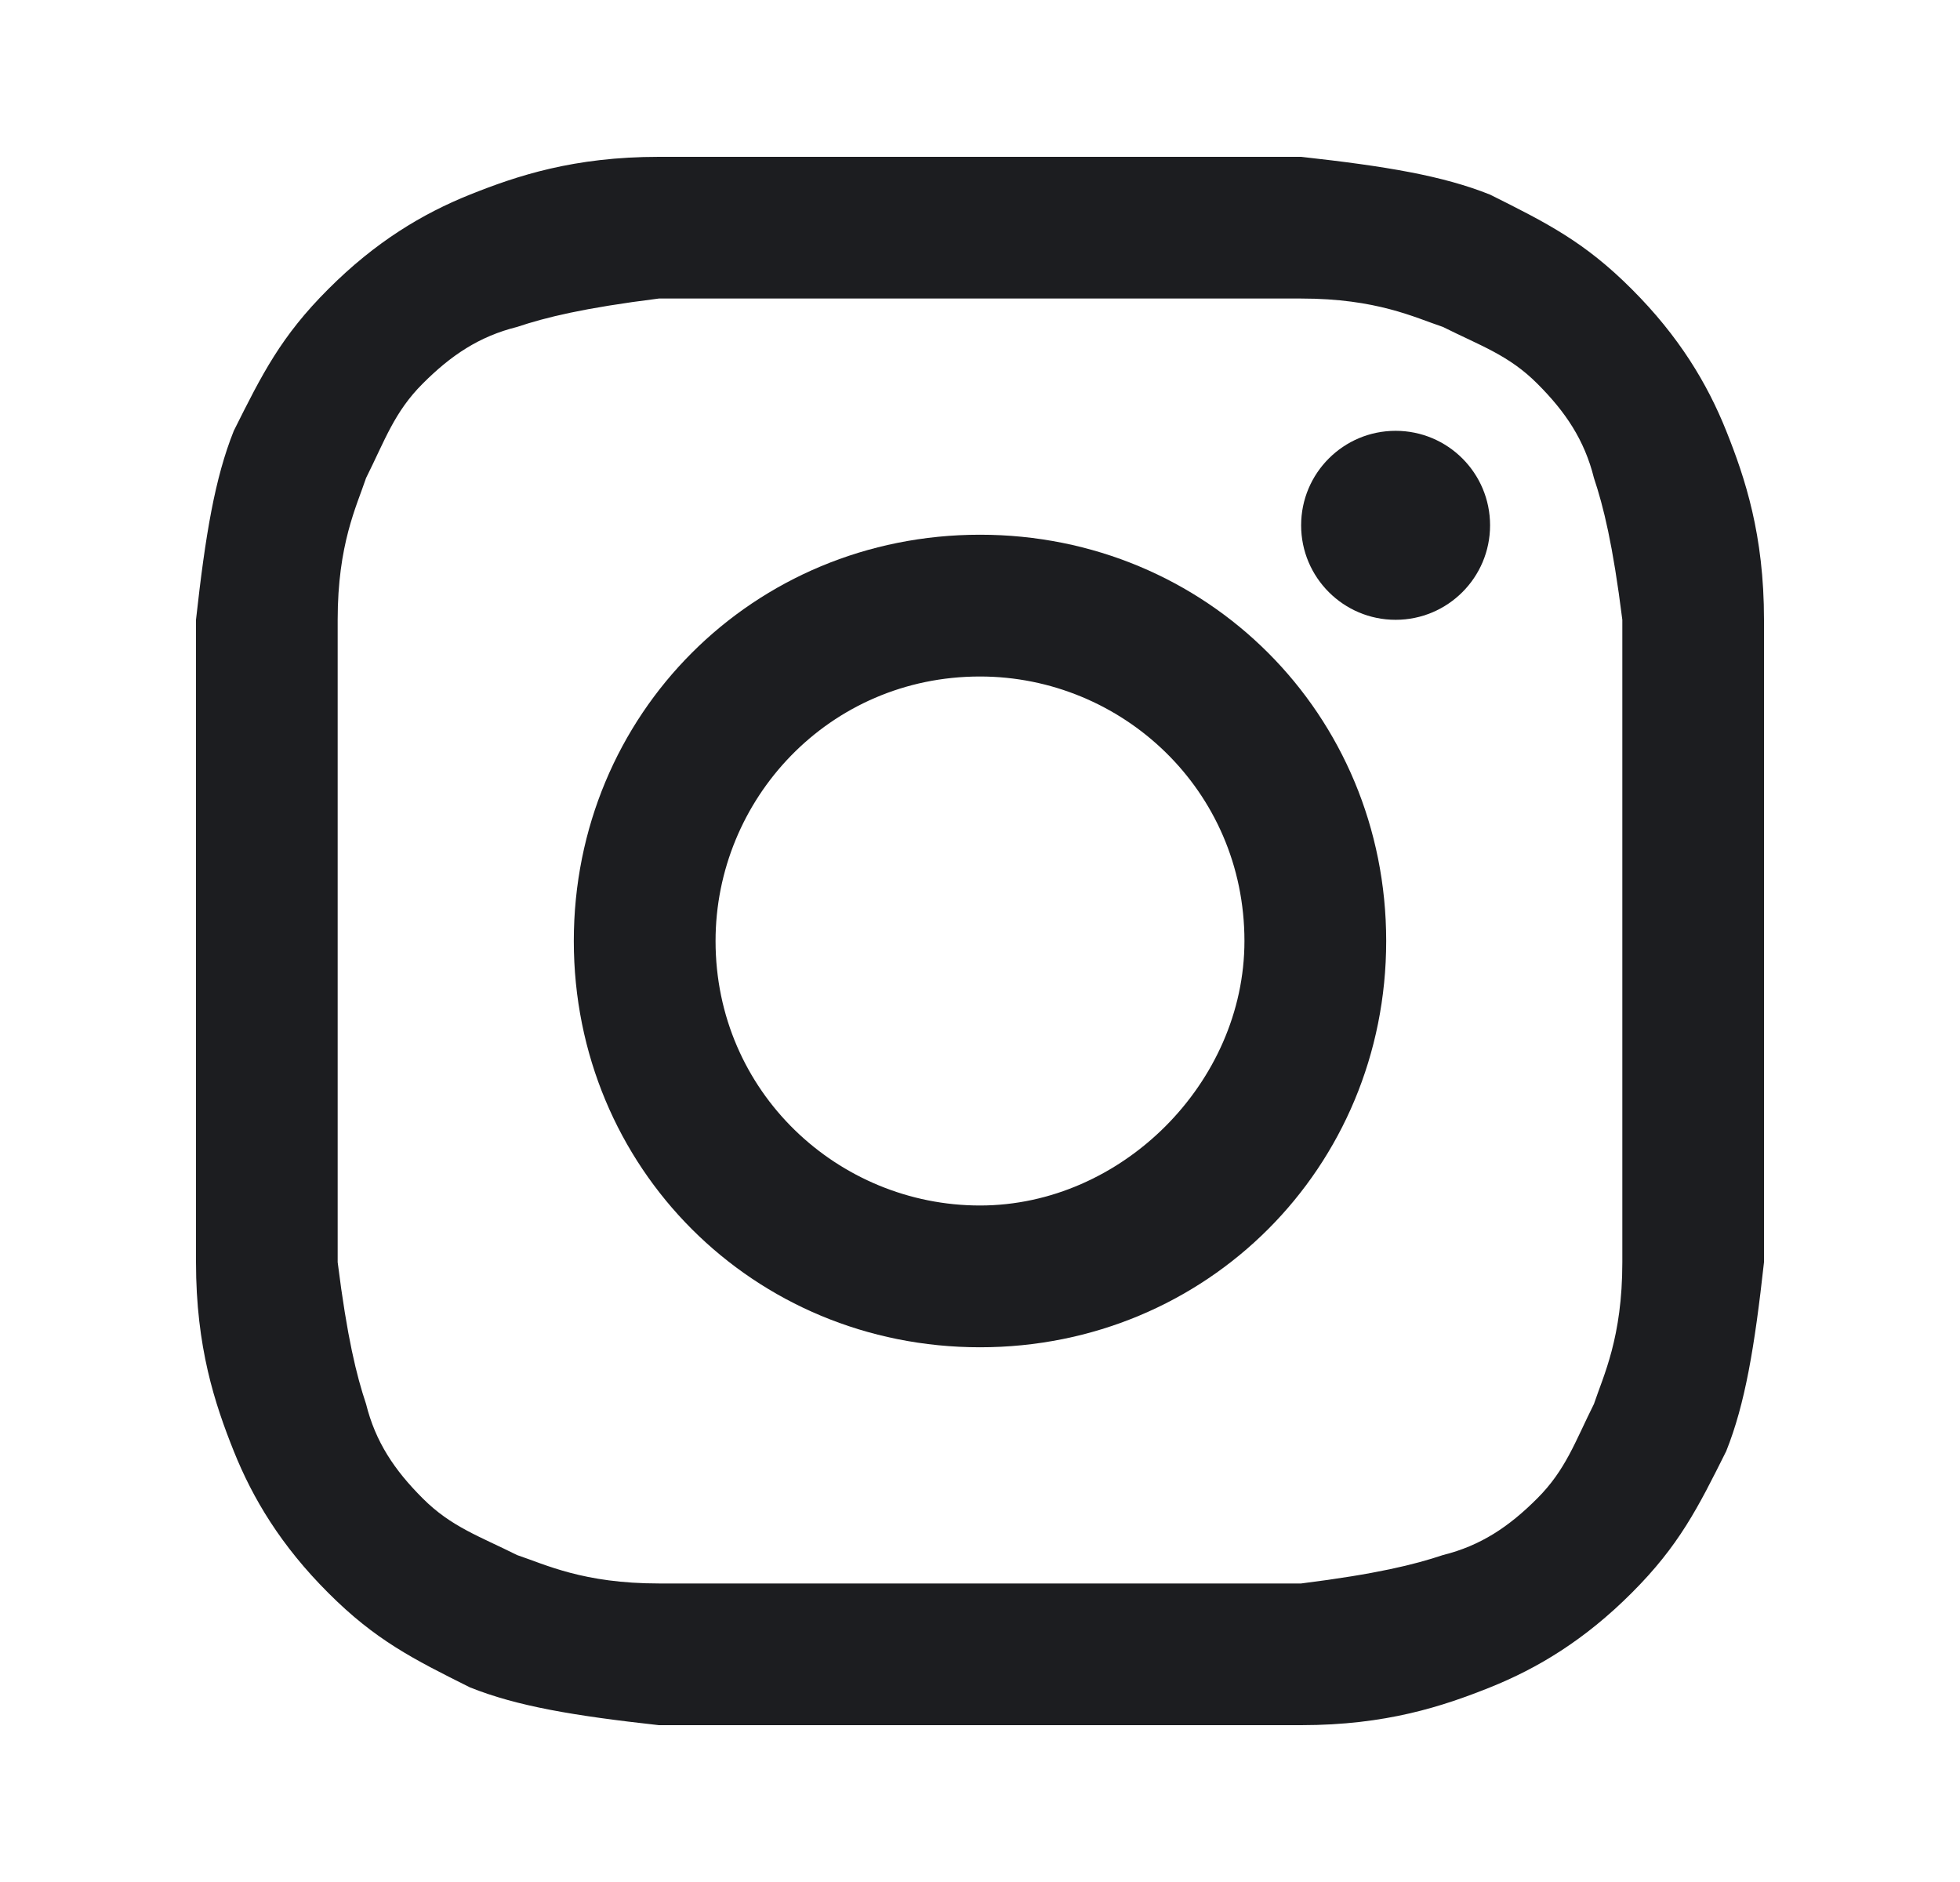
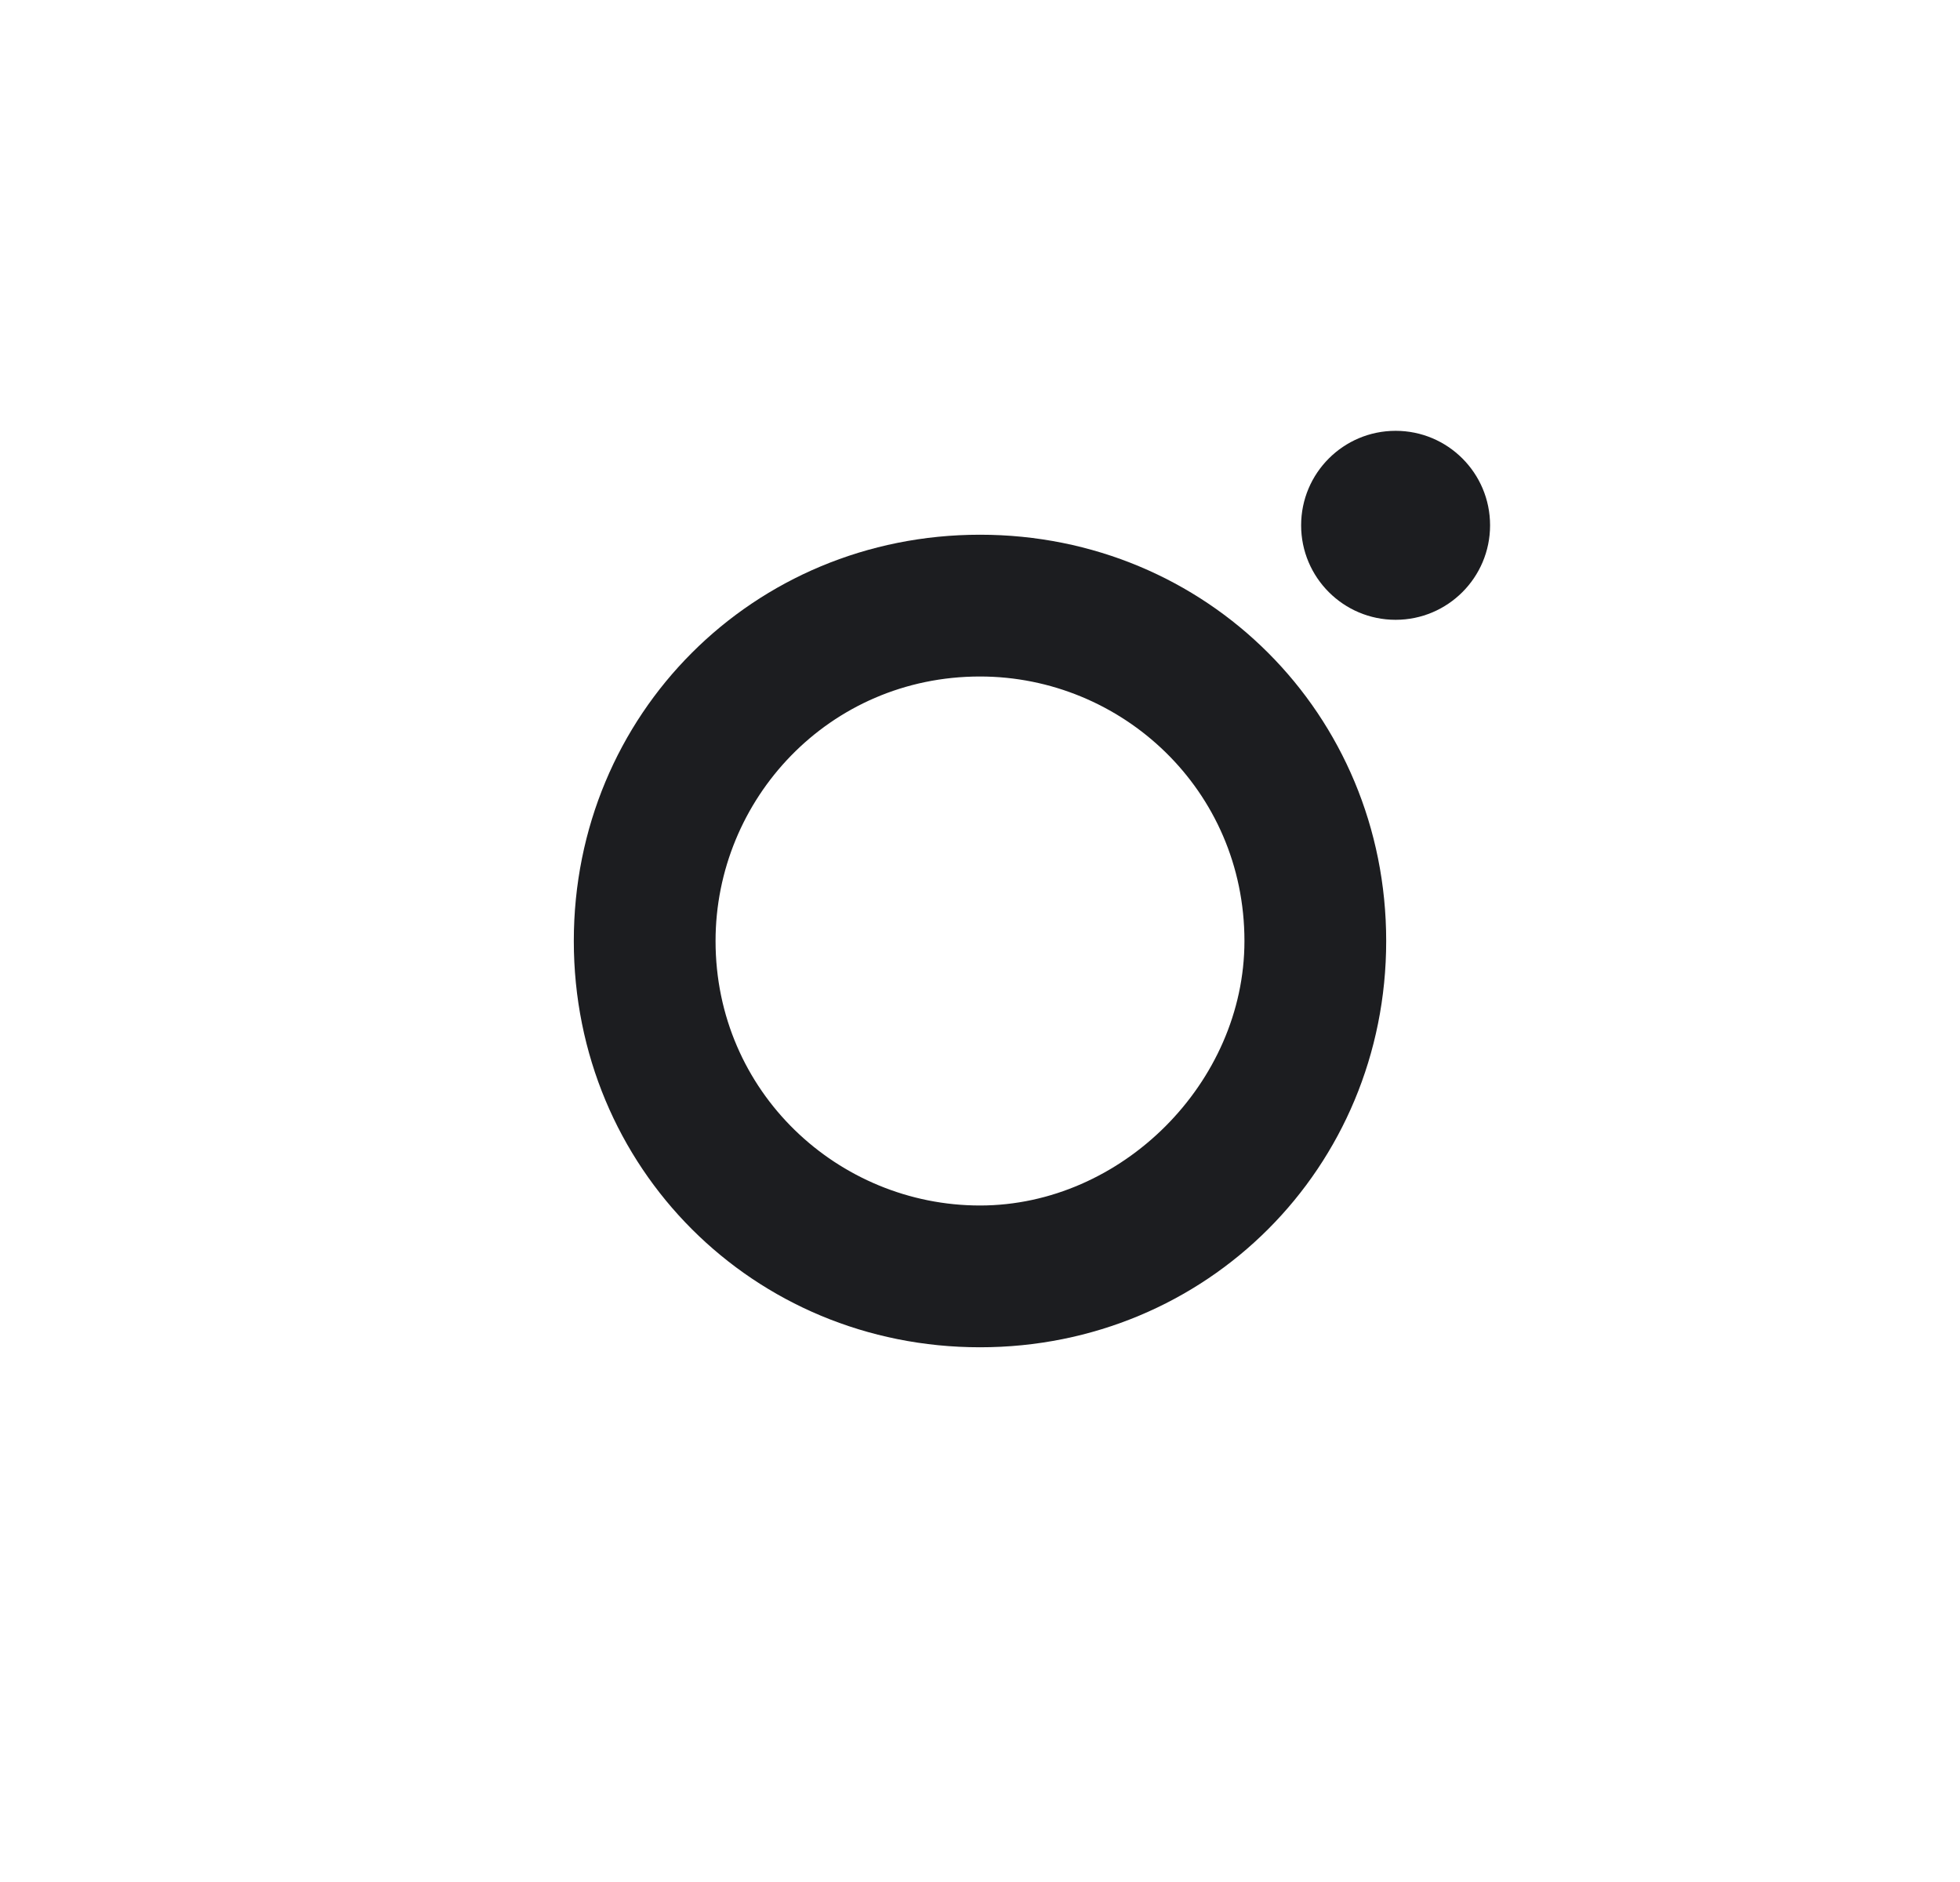
<svg xmlns="http://www.w3.org/2000/svg" width="25" height="24" viewBox="0 0 25 24" fill="none">
-   <path d="M12.5 3.807C15.151 3.807 15.512 3.807 16.596 3.807C17.56 3.807 18.042 4.048 18.404 4.169C18.886 4.41 19.247 4.53 19.608 4.892C19.97 5.253 20.211 5.614 20.331 6.096C20.452 6.458 20.572 6.94 20.693 7.904C20.693 8.988 20.693 9.229 20.693 12C20.693 14.771 20.693 15.012 20.693 16.096C20.693 17.06 20.452 17.542 20.331 17.904C20.09 18.386 19.97 18.747 19.608 19.108C19.247 19.47 18.886 19.711 18.404 19.831C18.042 19.952 17.56 20.072 16.596 20.193C15.512 20.193 15.271 20.193 12.5 20.193C9.729 20.193 9.488 20.193 8.404 20.193C7.44 20.193 6.958 19.952 6.596 19.831C6.114 19.59 5.753 19.47 5.392 19.108C5.03 18.747 4.789 18.386 4.669 17.904C4.548 17.542 4.428 17.06 4.307 16.096C4.307 15.012 4.307 14.771 4.307 12C4.307 9.229 4.307 8.988 4.307 7.904C4.307 6.94 4.548 6.458 4.669 6.096C4.91 5.614 5.03 5.253 5.392 4.892C5.753 4.53 6.114 4.289 6.596 4.169C6.958 4.048 7.44 3.928 8.404 3.807C9.488 3.807 9.849 3.807 12.5 3.807ZM12.5 2C9.729 2 9.488 2 8.404 2C7.319 2 6.596 2.241 5.994 2.482C5.392 2.723 4.789 3.084 4.187 3.687C3.584 4.289 3.343 4.771 2.982 5.494C2.741 6.096 2.62 6.819 2.5 7.904C2.5 8.988 2.5 9.349 2.5 12C2.5 14.771 2.5 15.012 2.5 16.096C2.5 17.181 2.741 17.904 2.982 18.506C3.223 19.108 3.584 19.711 4.187 20.313C4.789 20.916 5.271 21.157 5.994 21.518C6.596 21.759 7.319 21.88 8.404 22C9.488 22 9.849 22 12.5 22C15.151 22 15.512 22 16.596 22C17.681 22 18.404 21.759 19.006 21.518C19.608 21.277 20.211 20.916 20.813 20.313C21.416 19.711 21.657 19.229 22.018 18.506C22.259 17.904 22.38 17.181 22.5 16.096C22.5 15.012 22.5 14.651 22.5 12C22.5 9.349 22.5 8.988 22.5 7.904C22.5 6.819 22.259 6.096 22.018 5.494C21.777 4.892 21.416 4.289 20.813 3.687C20.211 3.084 19.729 2.843 19.006 2.482C18.404 2.241 17.681 2.12 16.596 2C15.512 2 15.271 2 12.5 2Z" fill="#1C1D20" />
  <path d="M12.5 6.819C9.608 6.819 7.319 9.108 7.319 12C7.319 14.892 9.608 17.181 12.5 17.181C15.392 17.181 17.681 14.892 17.681 12C17.681 9.108 15.392 6.819 12.5 6.819ZM12.5 15.373C10.693 15.373 9.127 13.928 9.127 12C9.127 10.193 10.572 8.627 12.5 8.627C14.307 8.627 15.873 10.072 15.873 12C15.873 13.807 14.307 15.373 12.5 15.373Z" fill="#1C1D20" />
  <path d="M17.801 7.904C18.467 7.904 19.006 7.364 19.006 6.699C19.006 6.033 18.467 5.494 17.801 5.494C17.136 5.494 16.596 6.033 16.596 6.699C16.596 7.364 17.136 7.904 17.801 7.904Z" fill="#1C1D20" />
</svg>